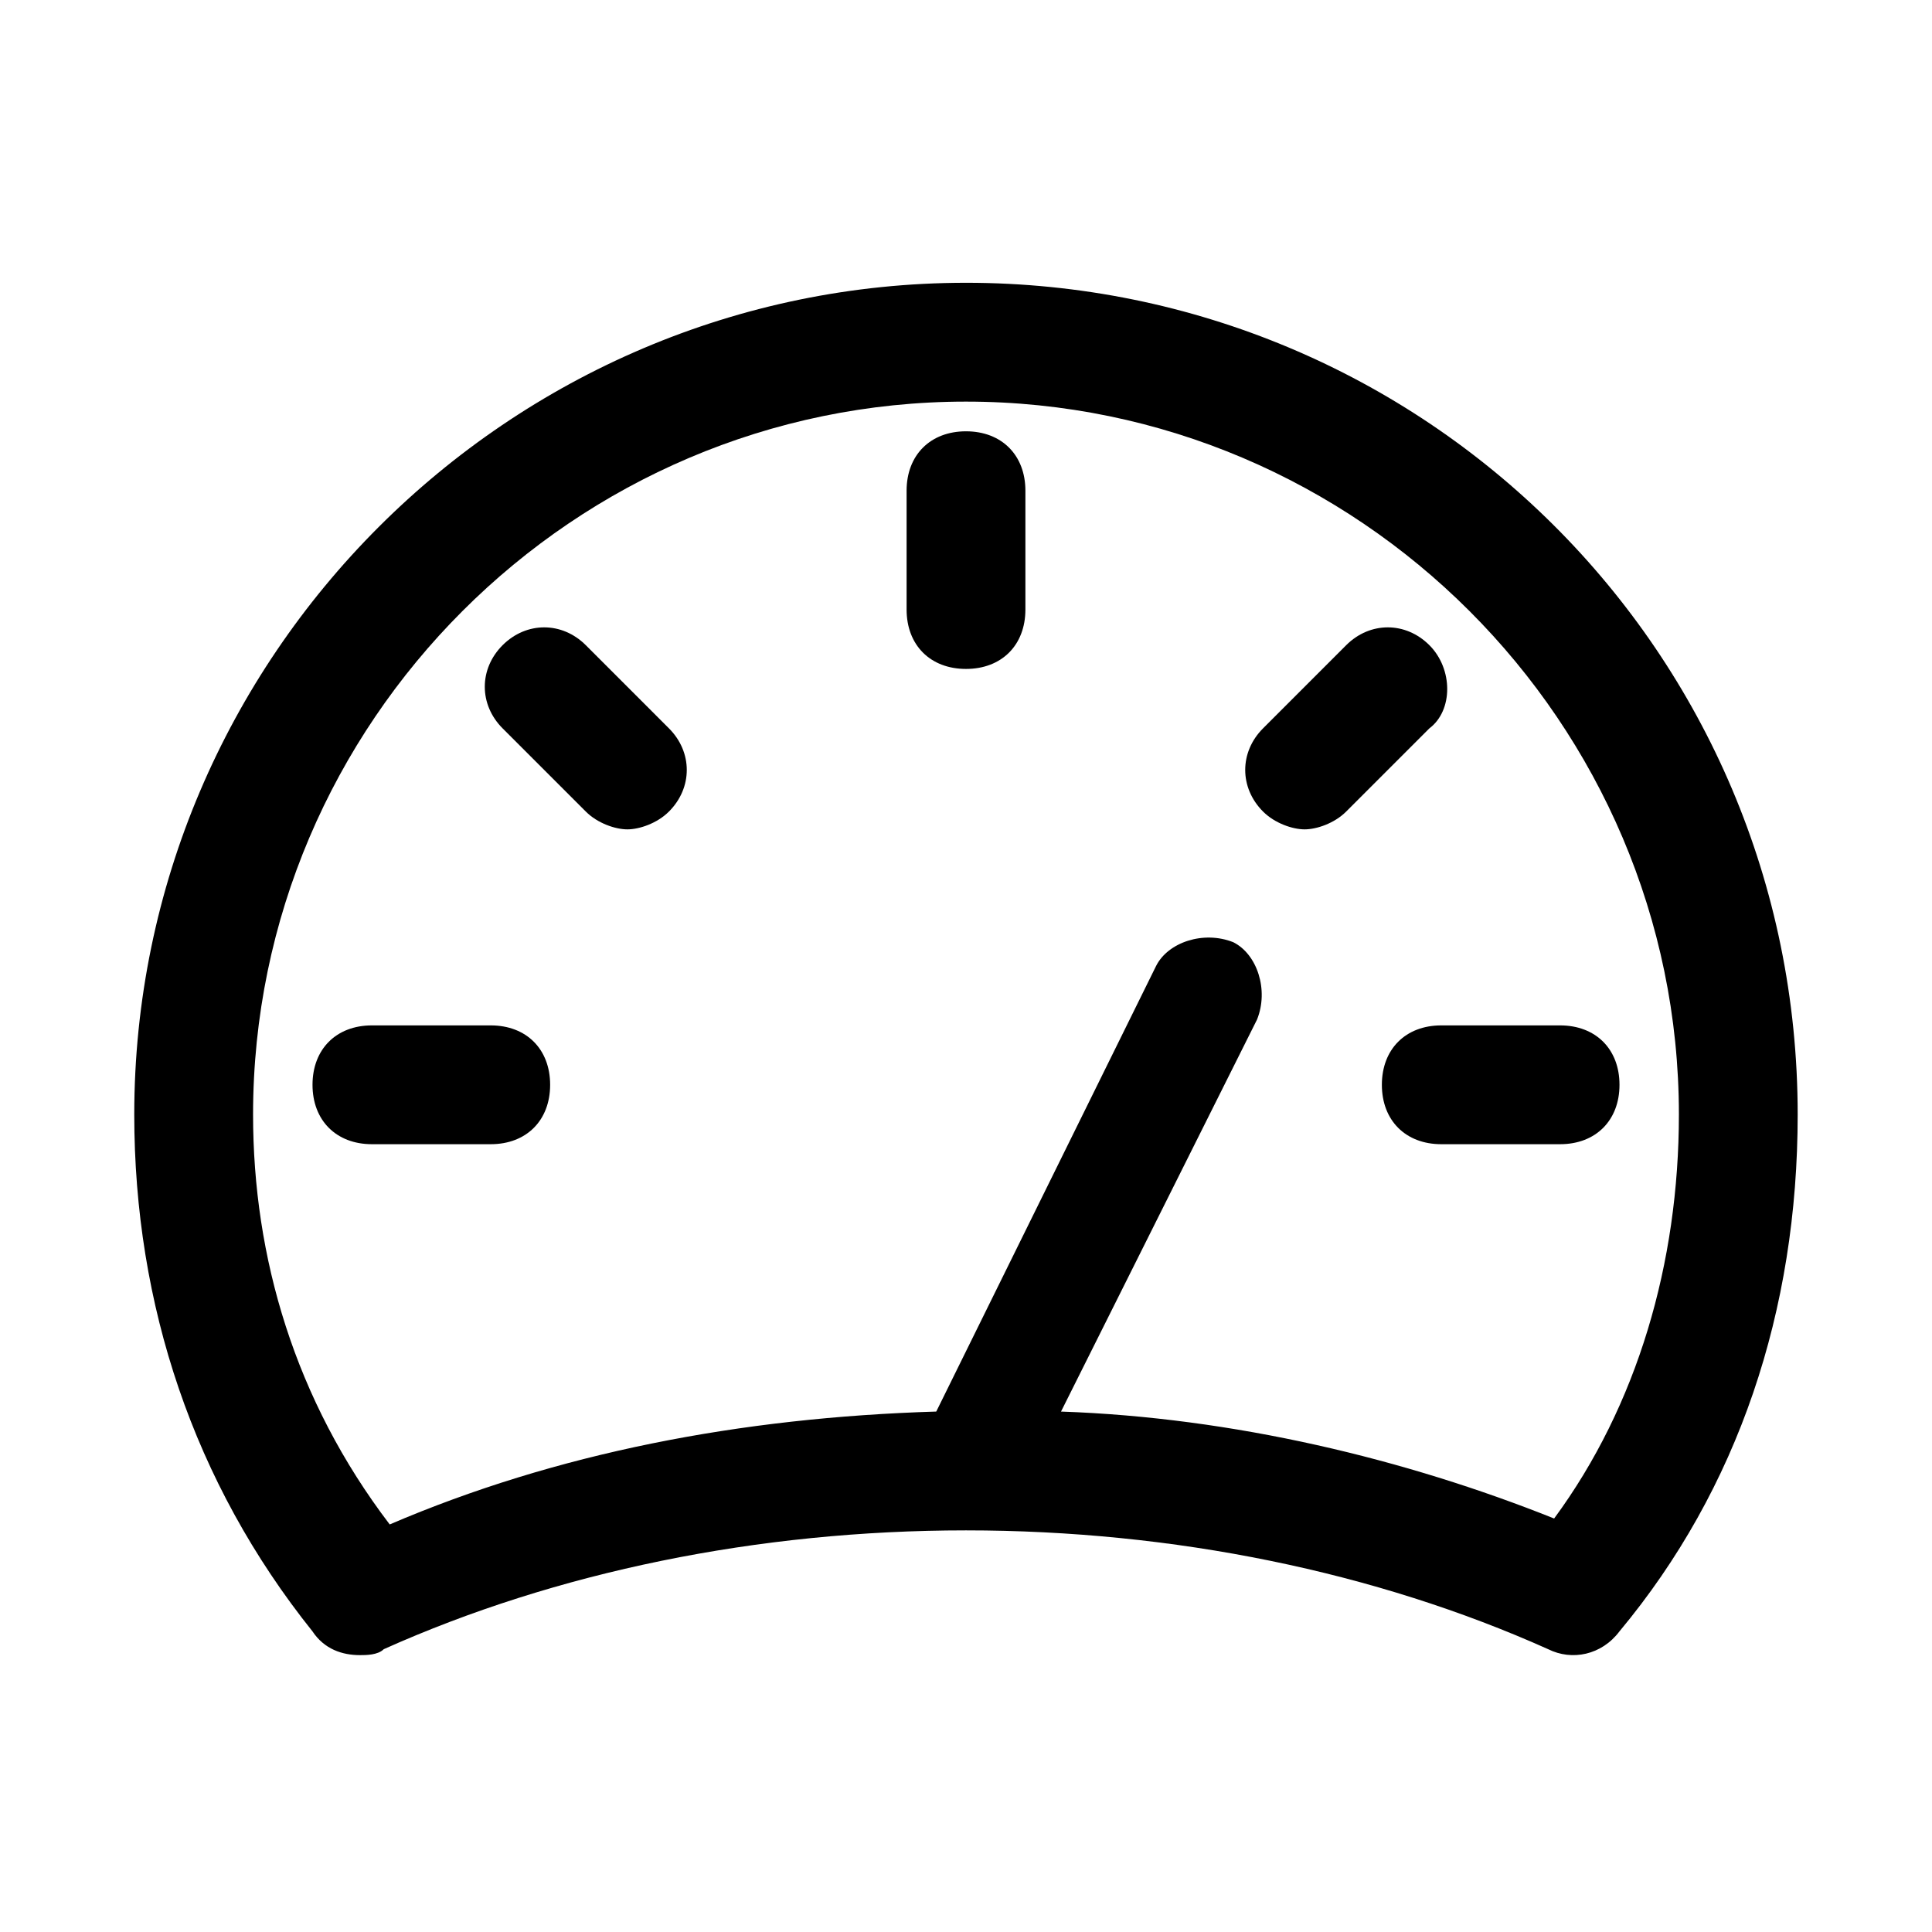
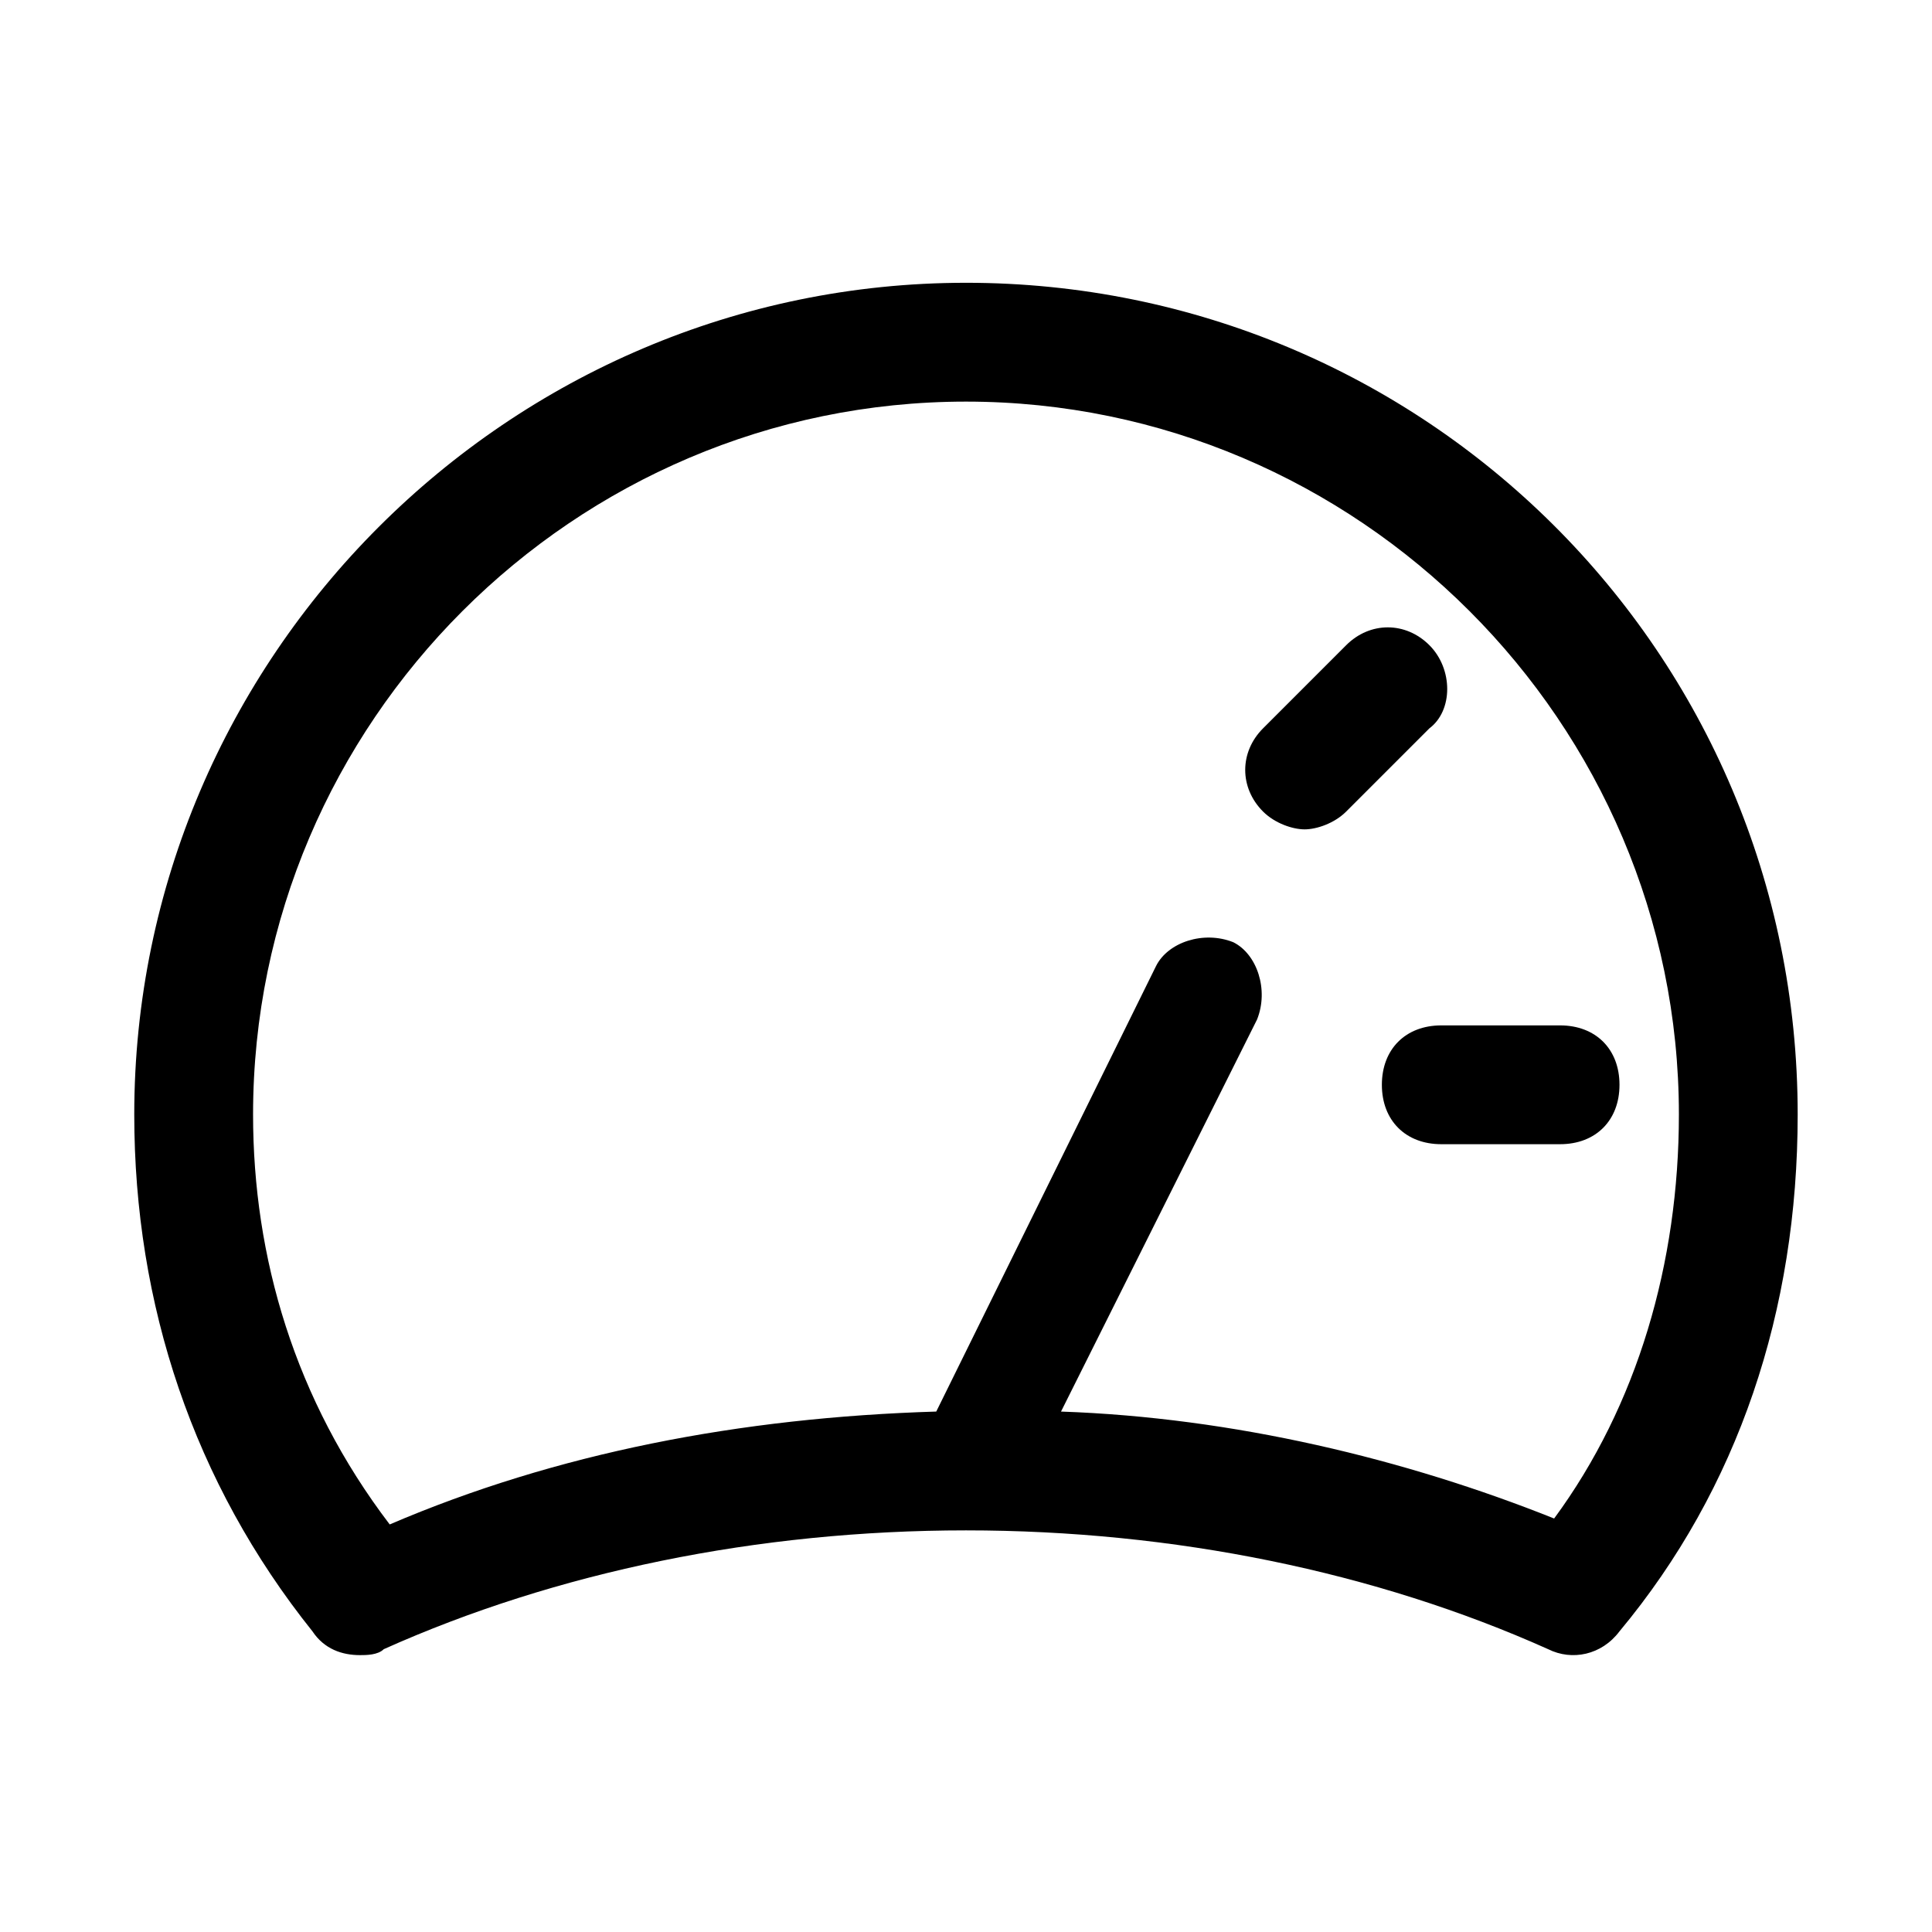
<svg xmlns="http://www.w3.org/2000/svg" fill="#000000" width="800px" height="800px" version="1.1" viewBox="144 144 512 512">
  <g>
    <path d="m400 218.94c-121.23 0-220.42 99.188-220.42 220.42 0 50.383 15.742 97.613 47.23 136.97 3.148 4.723 7.871 6.297 12.594 6.297 1.574 0 4.723 0 6.297-1.574 45.656-20.469 99.188-31.488 154.29-31.488 55.105 0 108.63 11.02 154.29 31.488 6.297 3.148 14.168 1.574 18.895-4.723 31.488-37.785 47.23-85.02 47.23-136.97 0-122.8-99.188-220.42-220.41-220.42zm155.86 327.48c-39.359-15.742-85.02-26.766-130.68-28.34l51.957-103.91c3.148-7.871 0-17.32-6.297-20.469-7.871-3.148-17.32 0-20.469 6.297l-58.254 118.08c-51.957 1.574-100.76 11.02-144.84 29.914-25.191-33.062-36.211-70.848-36.211-108.63 0-103.91 85.02-188.93 188.93-188.93s188.93 85.02 188.93 188.93c-0.004 39.359-11.023 77.145-33.066 107.06z" />
-     <path d="m400 258.3c-9.445 0-15.742 6.297-15.742 15.742v31.488c0 9.445 6.297 15.742 15.742 15.742s15.742-6.297 15.742-15.742v-31.484c0-9.445-6.297-15.746-15.742-15.746z" />
-     <path d="m299.24 314.98c-6.297-6.297-15.742-6.297-22.043 0-6.297 6.297-6.297 15.742 0 22.043l22.043 22.043c3.148 3.148 7.871 4.723 11.02 4.723 3.148 0 7.871-1.574 11.02-4.723 6.297-6.297 6.297-15.742 0-22.043z" />
-     <path d="m274.05 415.74h-31.488c-9.445 0-15.742 6.297-15.742 15.742s6.297 15.742 15.742 15.742h31.488c9.445 0 15.742-6.297 15.742-15.742s-6.297-15.742-15.742-15.742z" />
    <path d="m557.44 415.74h-31.488c-9.445 0-15.742 6.297-15.742 15.742s6.297 15.742 15.742 15.742h31.488c9.445 0 15.742-6.297 15.742-15.742 0.004-9.445-6.293-15.742-15.742-15.742z" />
    <path d="m522.8 314.98c-6.297-6.297-15.742-6.297-22.043 0l-22.039 22.043c-6.297 6.297-6.297 15.742 0 22.043 3.148 3.148 7.871 4.723 11.02 4.723 3.148 0 7.871-1.574 11.02-4.723l22.043-22.043c6.301-4.723 6.301-15.746 0-22.043z" />
  </g>
</svg>